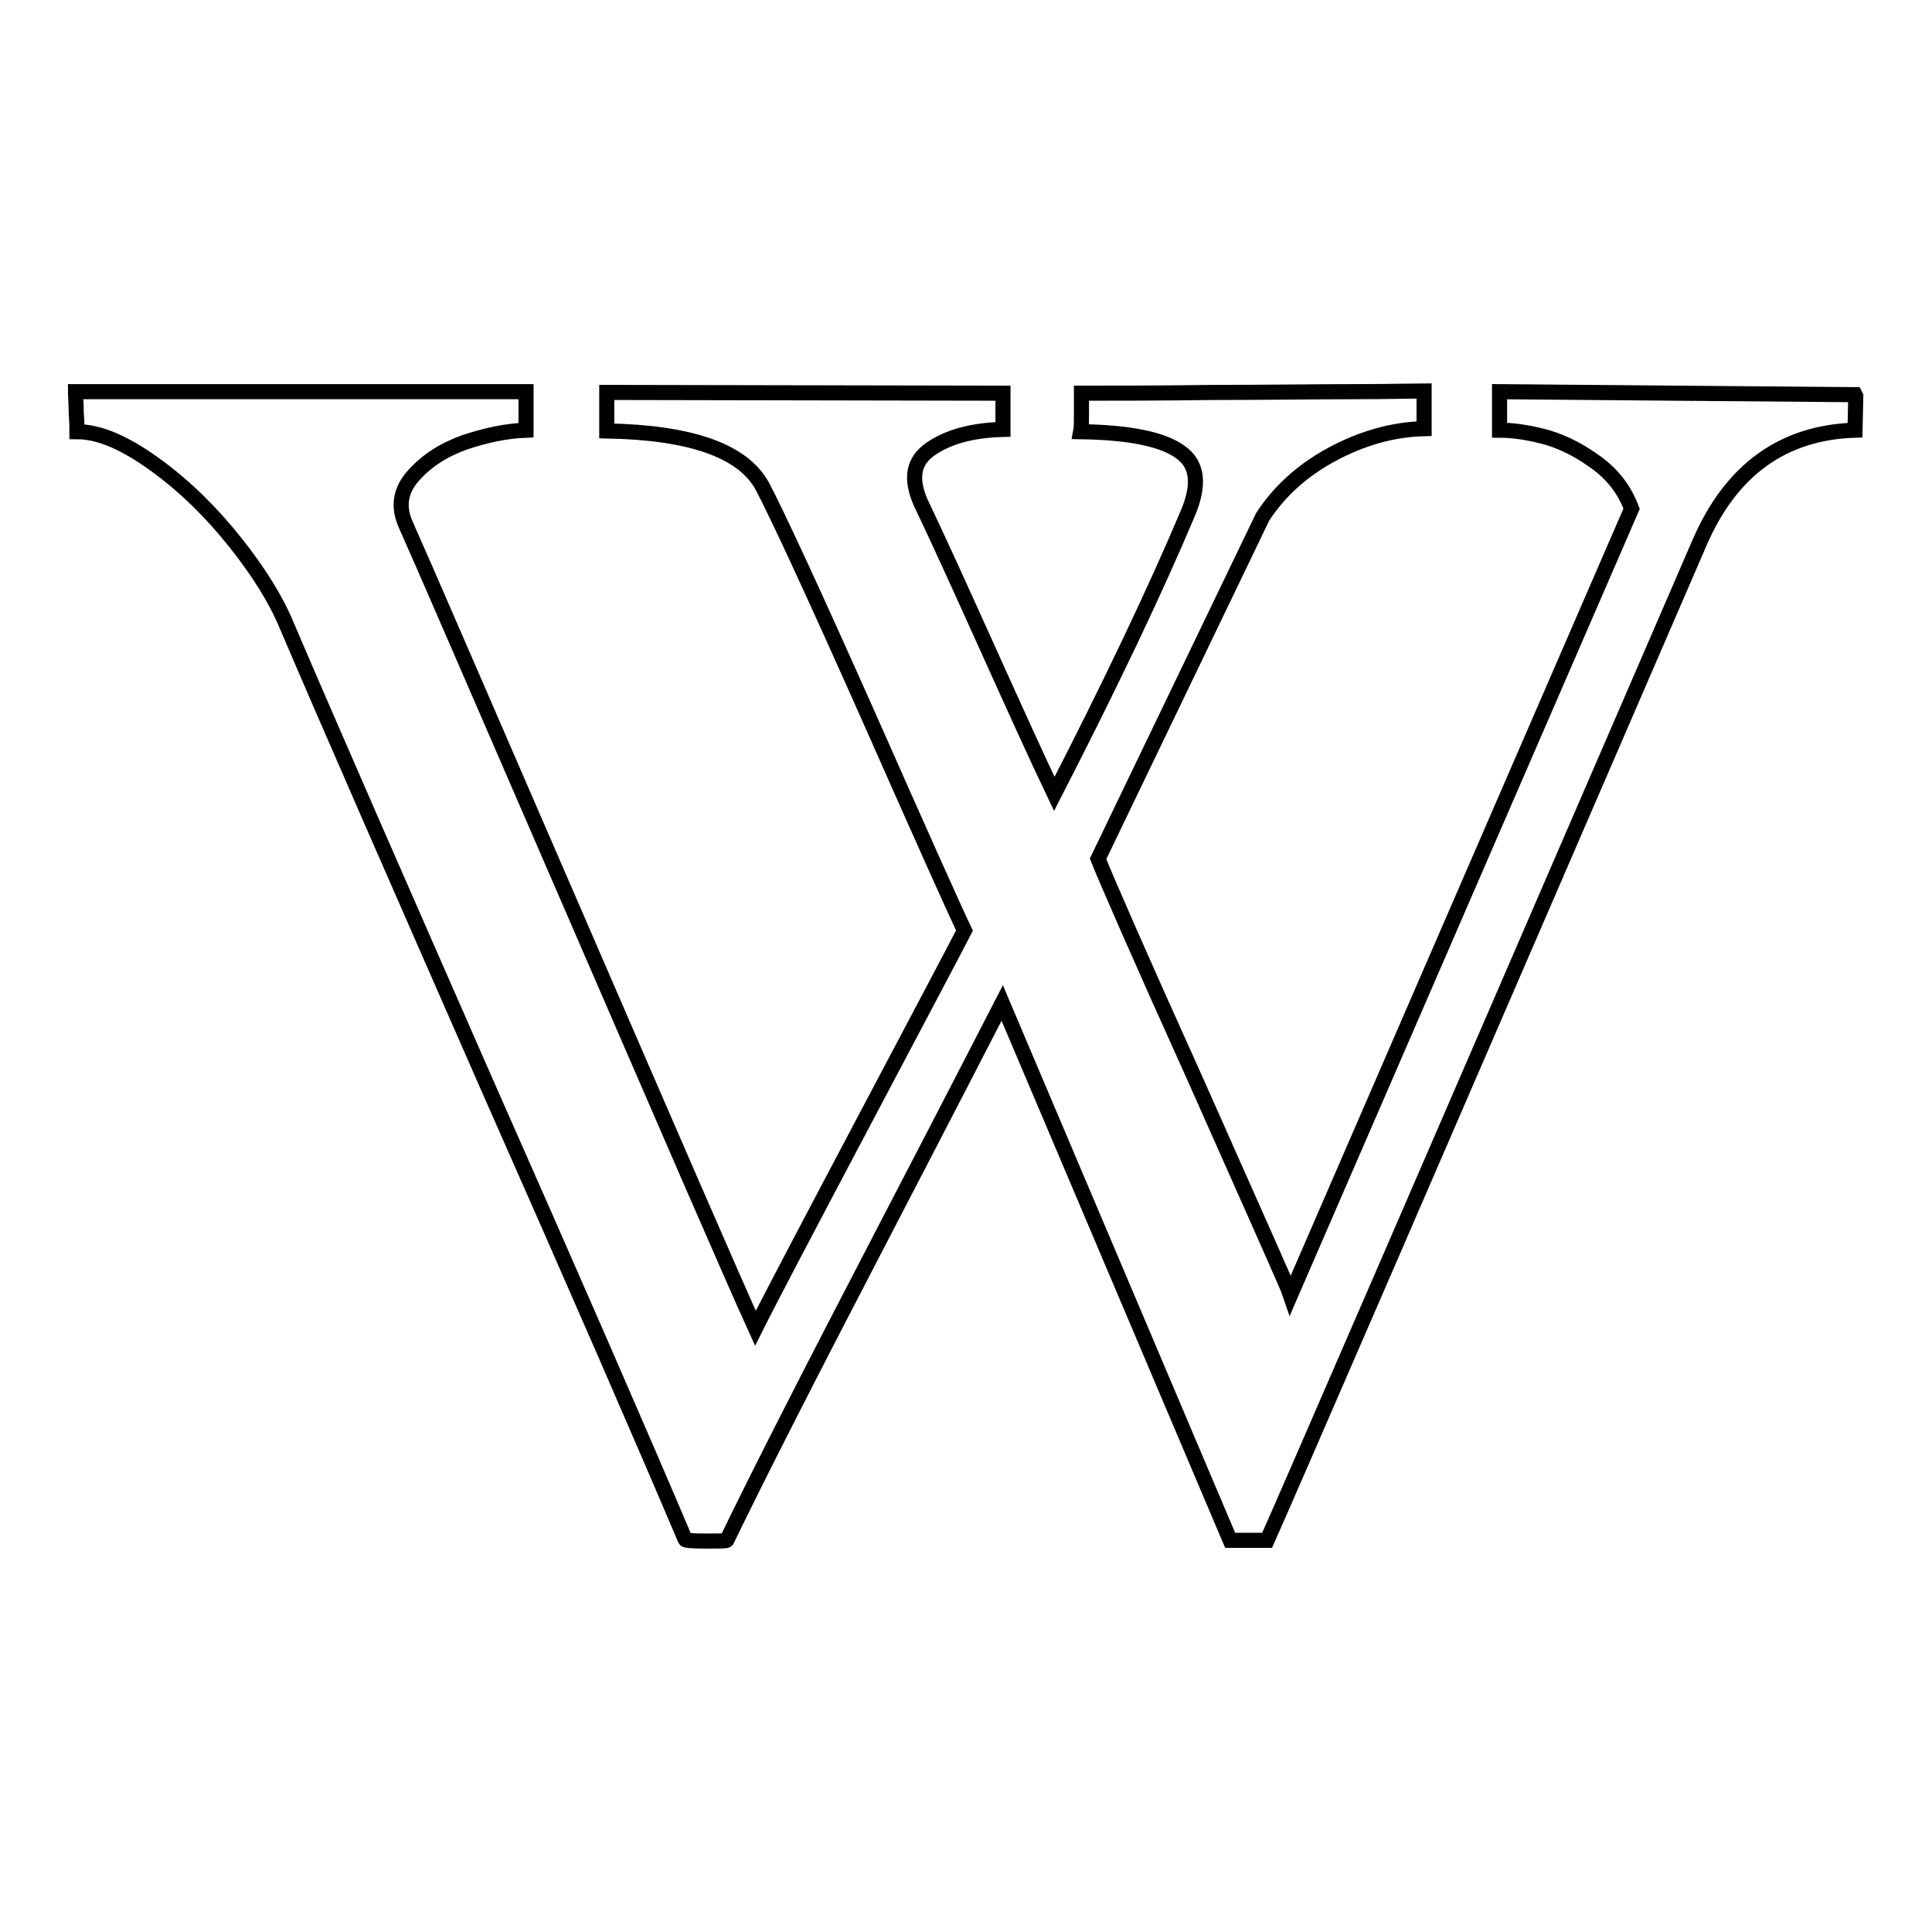
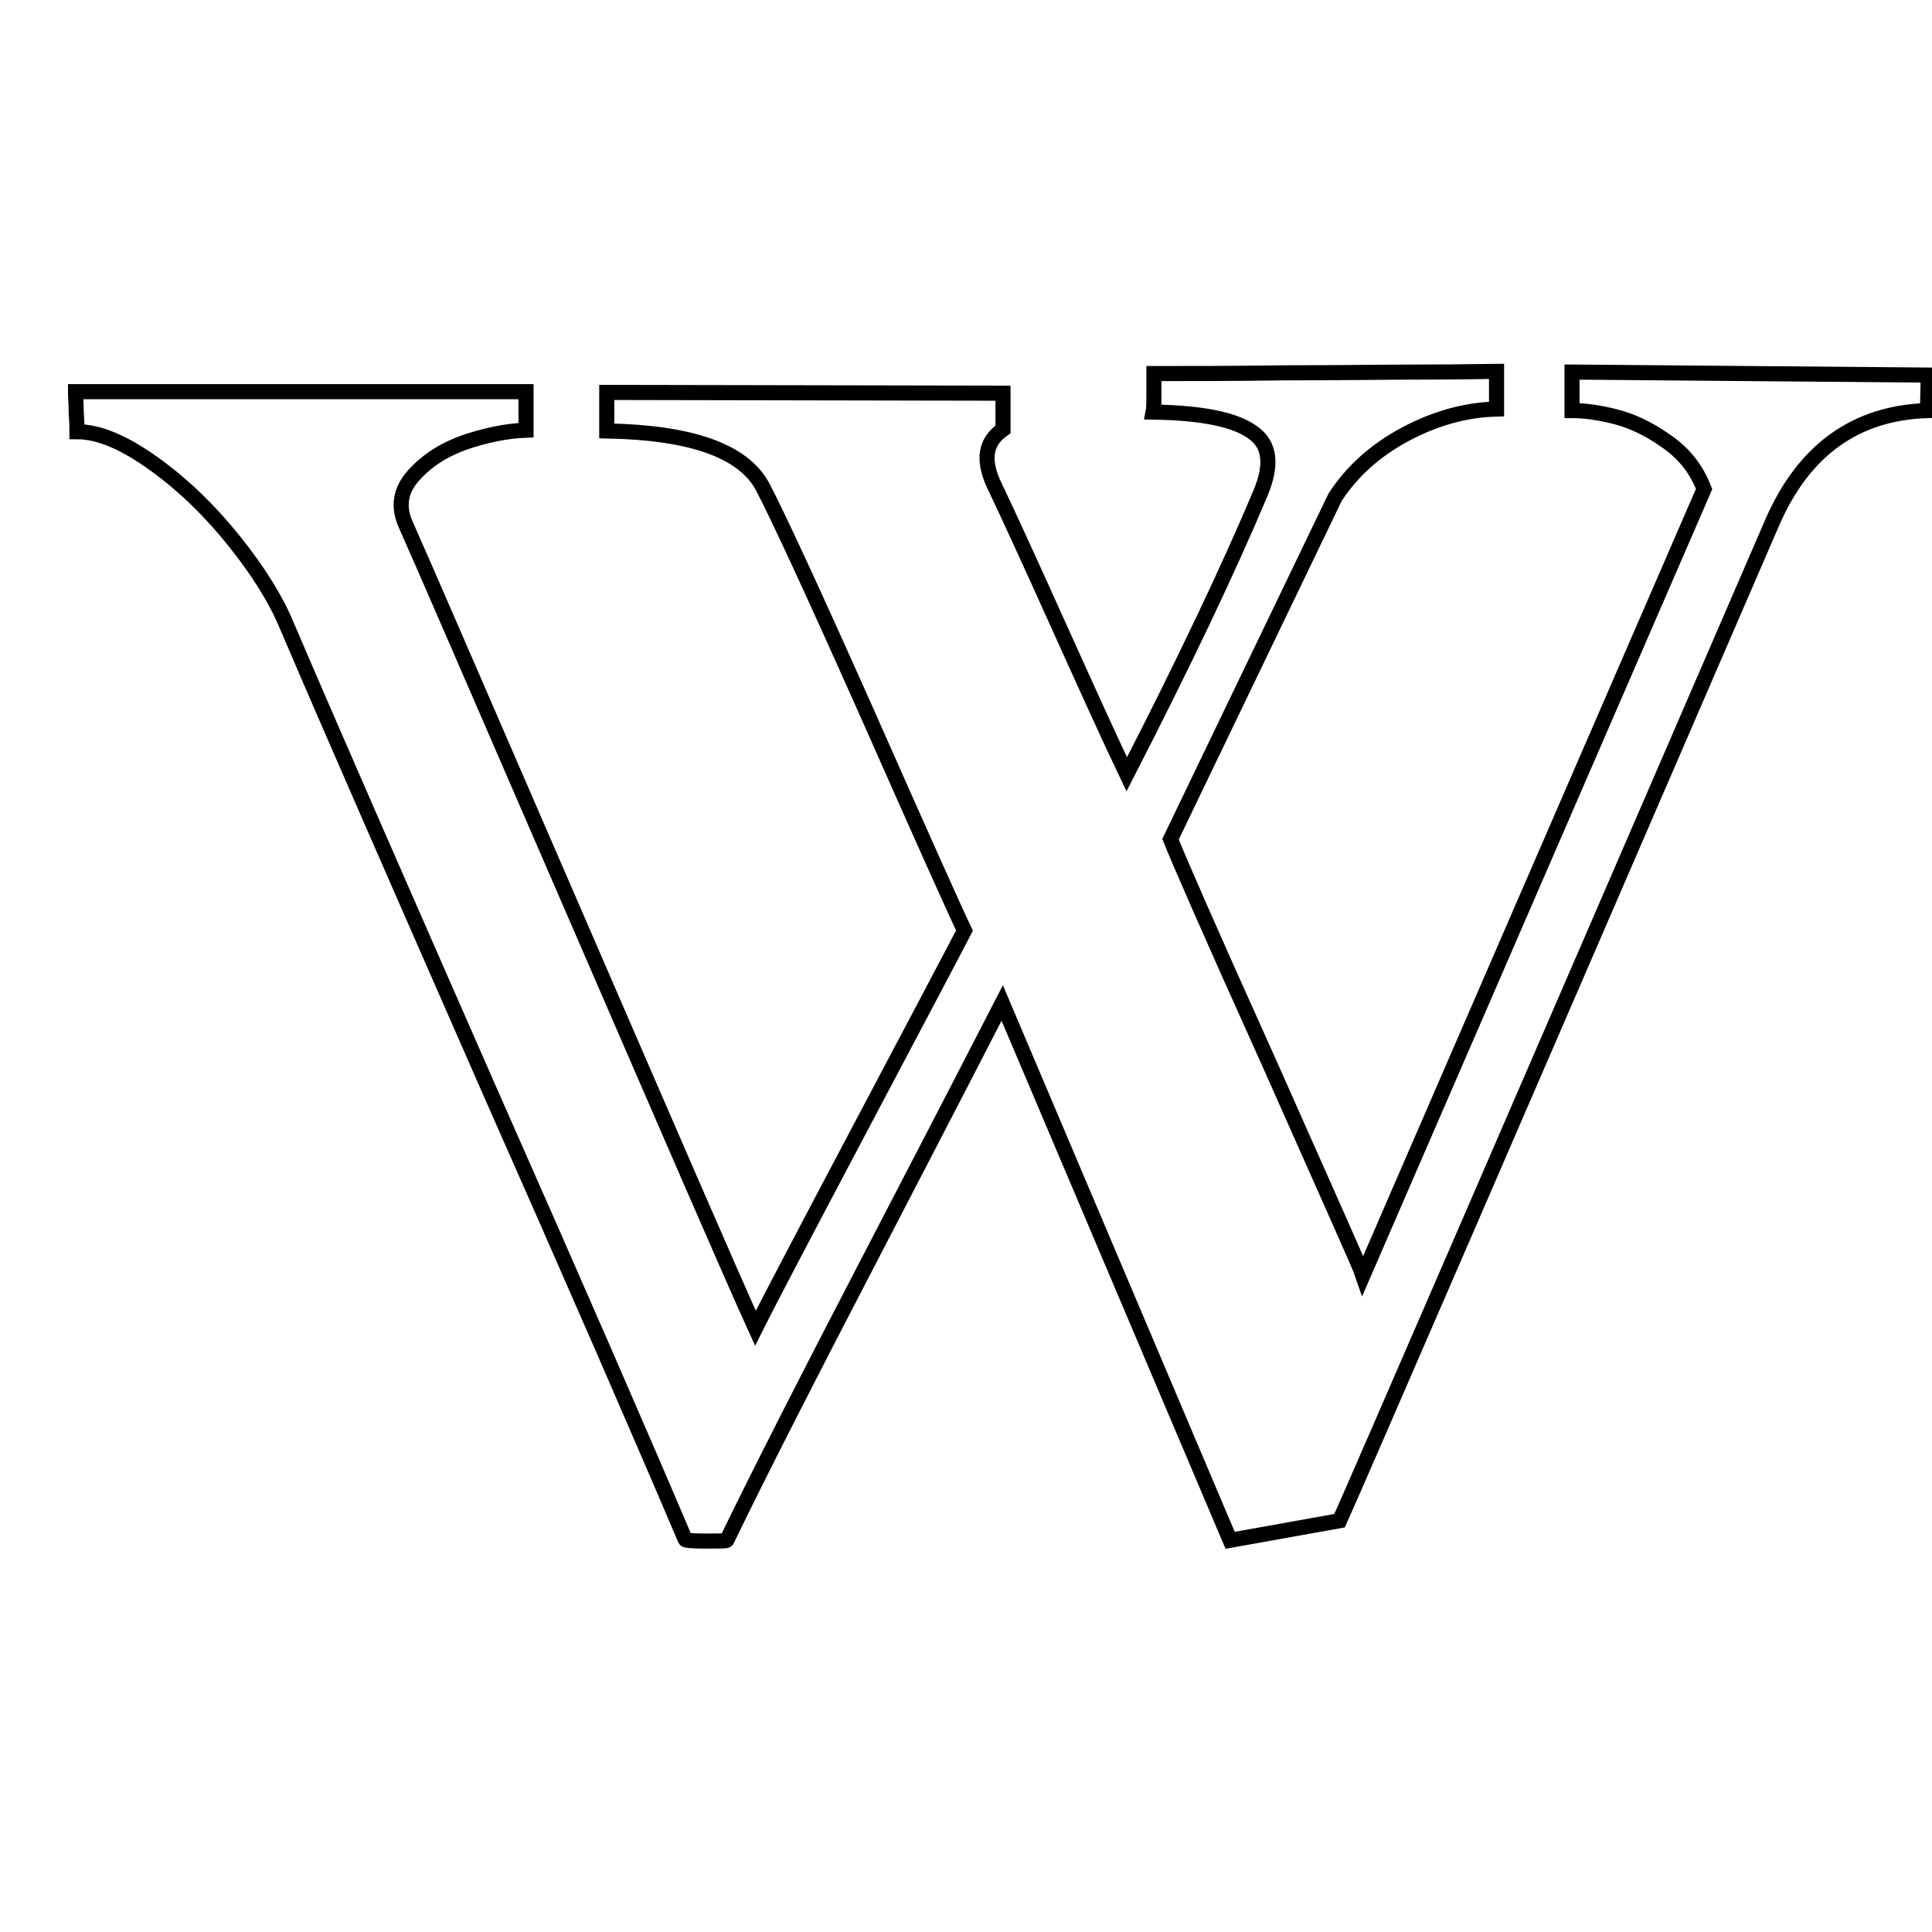
<svg xmlns="http://www.w3.org/2000/svg" version="1.1" x="0px" y="0px" viewBox="0 0 256 256" enable-background="new 0 0 256 256" xml:space="preserve">
  <g>
-     <path stroke-width="2" fill-opacity="0" stroke="#000000" d="M163,204.1l-30.2-71.2c-1.7,3.3-7.1,13.8-16.2,31.3c-9.1,17.5-15.9,30.8-20.3,39.9c-0.1,0.1-1,0.1-2.8,0.1 c-1.8,0-2.7-0.1-2.7-0.2c-5.6-13.2-14.3-33.2-26.2-60.1c-11.8-26.9-20.7-47.2-26.6-61c-1.4-3.4-3.7-7.1-6.8-11 c-3.1-3.9-6.6-7.4-10.6-10.3c-4-2.9-7.4-4.4-10.4-4.4c0-0.3,0-1.2-0.1-2.5c0-1.3-0.1-2.2-0.1-2.8h59.7V57c-2.7,0.1-5.4,0.7-8.1,1.6 c-2.8,1-5,2.4-6.8,4.4c-1.8,2-2.1,4.2-1,6.6c1.8,4,9.2,21.1,22.2,51.1c13,30,21,48.5,24.1,55.3c2.1-4.2,6.9-13.3,14.3-27.3 c7.4-14,11.9-22.5,13.4-25.4c-1.3-2.7-5.6-12.3-12.9-28.8C107.6,78.1,102.9,68,101,64.4c-2.6-4.7-9.5-7.1-20.6-7.3V52l52.5,0.1v4.8 c-4.1,0.1-7.3,1-9.6,2.6c-2.3,1.6-2.7,3.9-1.3,7.1c2.3,4.8,5.2,11.2,8.9,19.4c3.7,8.2,6.6,14.6,8.8,19.2 c7.5-14.6,13.4-27,17.7-37.2c1.6-3.8,1.3-6.5-1-8.1c-2.3-1.7-6.7-2.6-13.2-2.7c0.1-0.5,0.1-1.3,0.1-2.6v-2.5c4.4,0,10.2,0,17.5-0.1 c7.3,0,13.4-0.1,18.4-0.1c5,0,8.2-0.1,9.5-0.1v5c-4.2,0.1-8.3,1.3-12.2,3.4c-3.9,2.1-7,4.9-9.2,8.3l-21.8,45.3 c0.9,2.3,5.2,12.2,13.1,29.7c7.8,17.6,12,26.9,12.4,28.1l45.2-104.2c-1-2.6-2.6-4.7-5.1-6.4c-2.4-1.7-4.7-2.7-6.7-3.2 c-2-0.5-3.9-0.8-5.7-0.8v-5.1l47.1,0.4l0.1,0.2l-0.1,4.5c-9.5,0.3-16.4,5.2-20.6,14.9c-35.9,83-55,127.1-57.3,132.2L163,204.1 L163,204.1z" />
+     <path stroke-width="2" fill-opacity="0" stroke="#000000" d="M163,204.1l-30.2-71.2c-1.7,3.3-7.1,13.8-16.2,31.3c-9.1,17.5-15.9,30.8-20.3,39.9c-0.1,0.1-1,0.1-2.8,0.1 c-1.8,0-2.7-0.1-2.7-0.2c-5.6-13.2-14.3-33.2-26.2-60.1c-11.8-26.9-20.7-47.2-26.6-61c-1.4-3.4-3.7-7.1-6.8-11 c-3.1-3.9-6.6-7.4-10.6-10.3c-4-2.9-7.4-4.4-10.4-4.4c0-0.3,0-1.2-0.1-2.5c0-1.3-0.1-2.2-0.1-2.8h59.7V57c-2.7,0.1-5.4,0.7-8.1,1.6 c-2.8,1-5,2.4-6.8,4.4c-1.8,2-2.1,4.2-1,6.6c1.8,4,9.2,21.1,22.2,51.1c13,30,21,48.5,24.1,55.3c2.1-4.2,6.9-13.3,14.3-27.3 c7.4-14,11.9-22.5,13.4-25.4c-1.3-2.7-5.6-12.3-12.9-28.8C107.6,78.1,102.9,68,101,64.4c-2.6-4.7-9.5-7.1-20.6-7.3V52l52.5,0.1v4.8 c-2.3,1.6-2.7,3.9-1.3,7.1c2.3,4.8,5.2,11.2,8.9,19.4c3.7,8.2,6.6,14.6,8.8,19.2 c7.5-14.6,13.4-27,17.7-37.2c1.6-3.8,1.3-6.5-1-8.1c-2.3-1.7-6.7-2.6-13.2-2.7c0.1-0.5,0.1-1.3,0.1-2.6v-2.5c4.4,0,10.2,0,17.5-0.1 c7.3,0,13.4-0.1,18.4-0.1c5,0,8.2-0.1,9.5-0.1v5c-4.2,0.1-8.3,1.3-12.2,3.4c-3.9,2.1-7,4.9-9.2,8.3l-21.8,45.3 c0.9,2.3,5.2,12.2,13.1,29.7c7.8,17.6,12,26.9,12.4,28.1l45.2-104.2c-1-2.6-2.6-4.7-5.1-6.4c-2.4-1.7-4.7-2.7-6.7-3.2 c-2-0.5-3.9-0.8-5.7-0.8v-5.1l47.1,0.4l0.1,0.2l-0.1,4.5c-9.5,0.3-16.4,5.2-20.6,14.9c-35.9,83-55,127.1-57.3,132.2L163,204.1 L163,204.1z" />
  </g>
</svg>